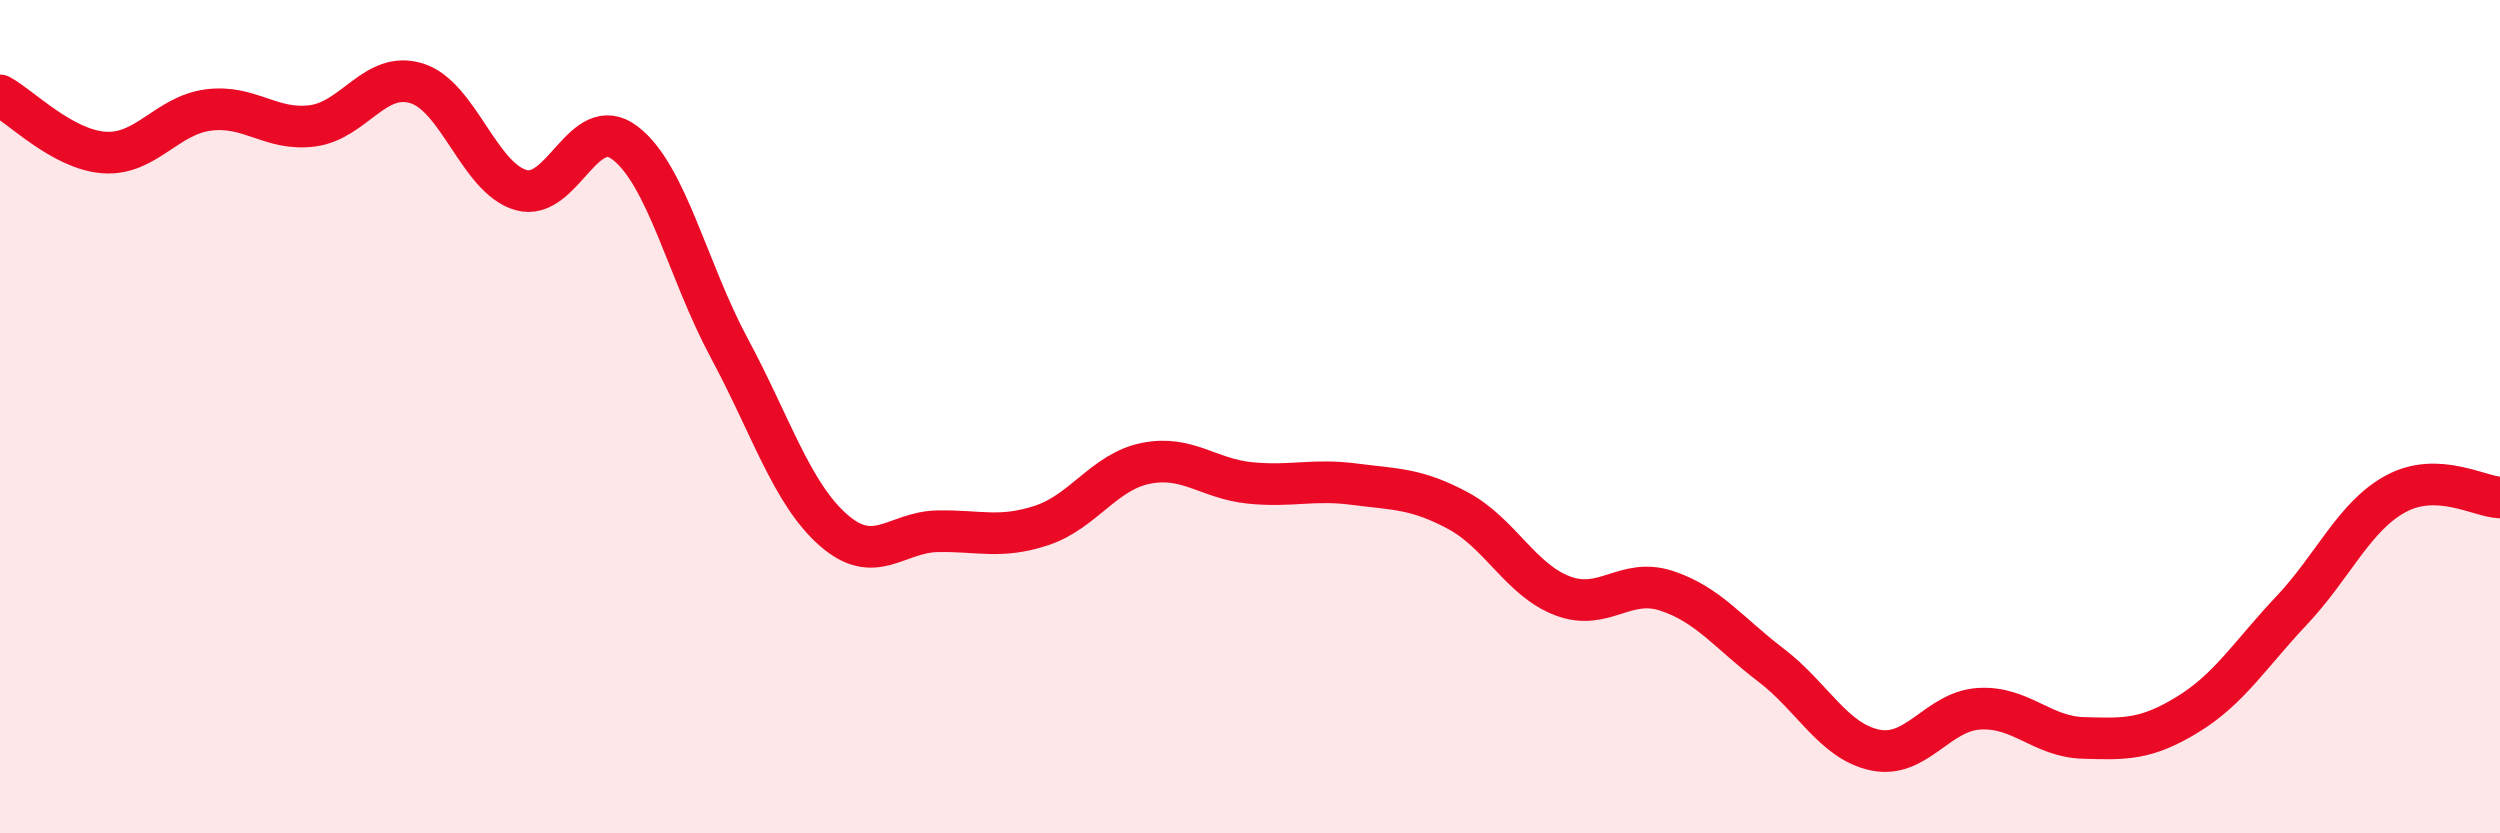
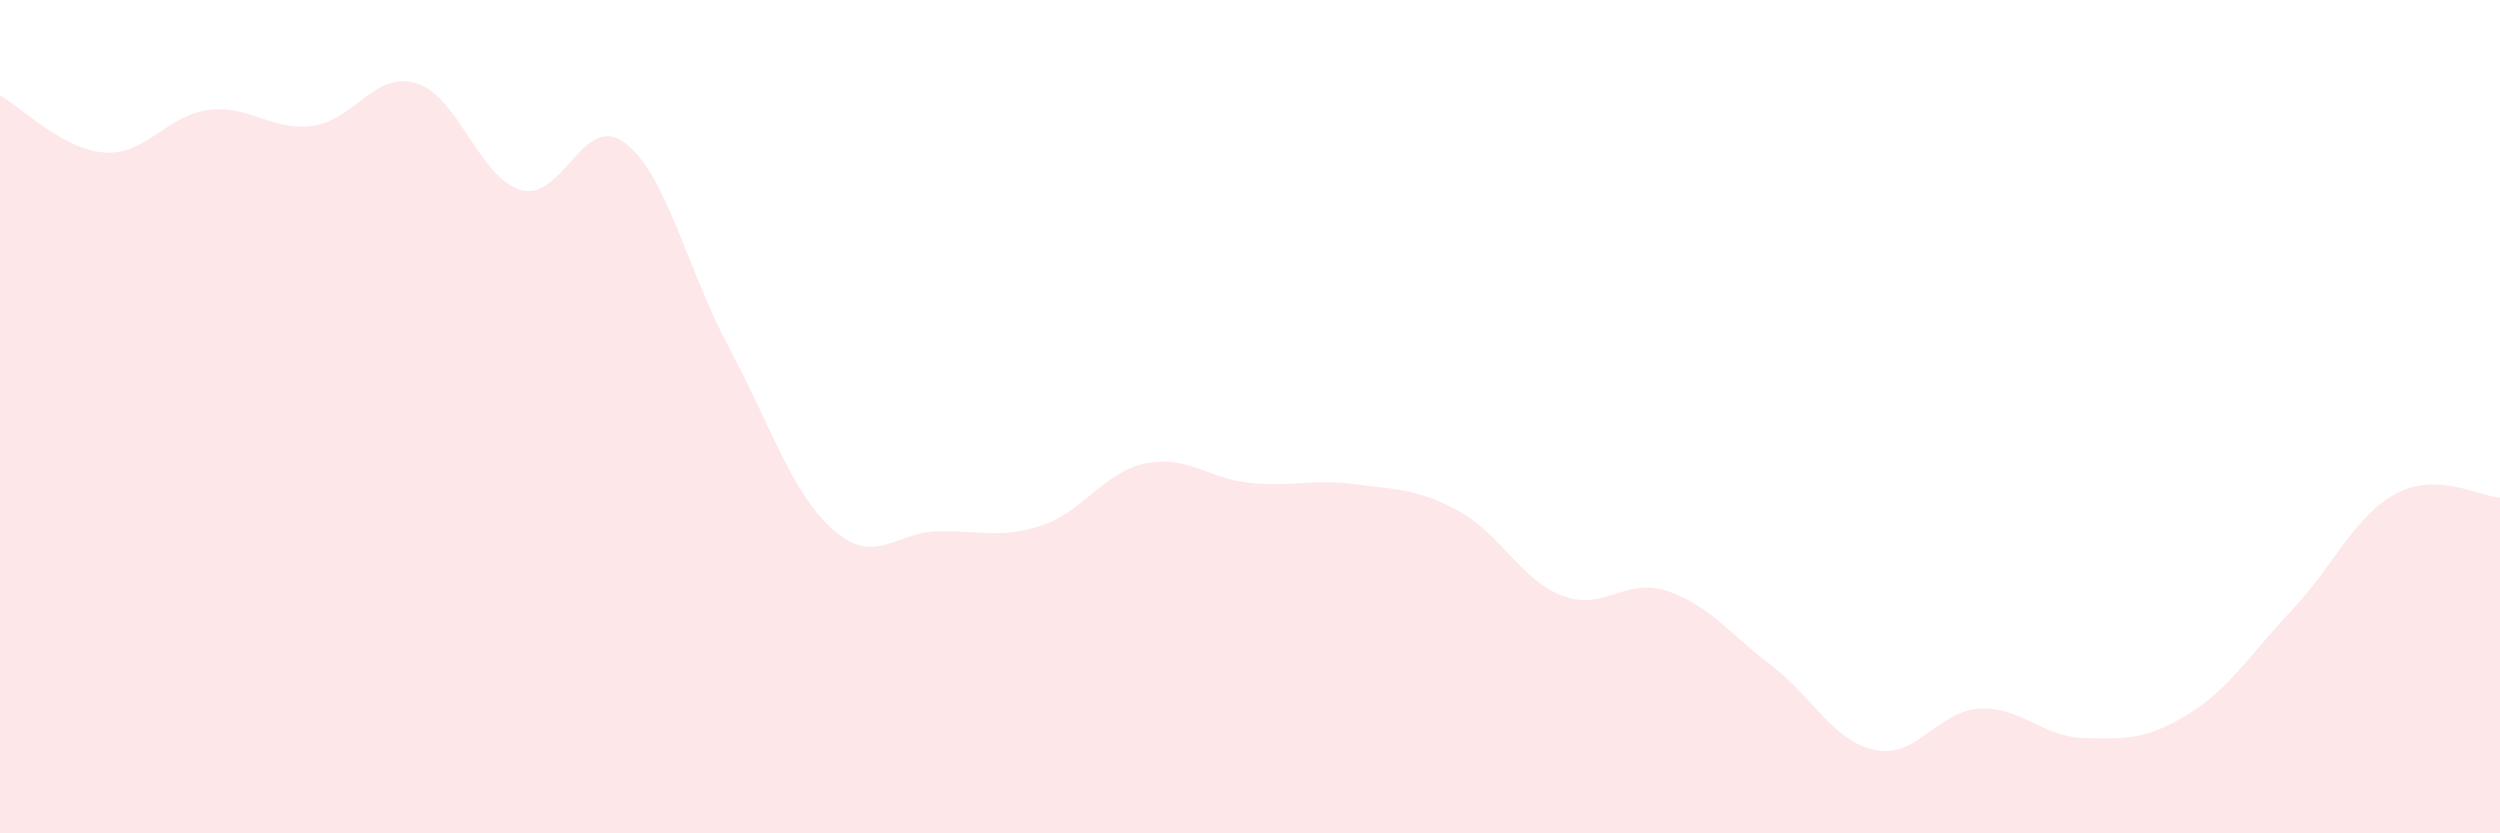
<svg xmlns="http://www.w3.org/2000/svg" width="60" height="20" viewBox="0 0 60 20">
  <path d="M 0,2.29 C 0.5,2.56 1.5,3.59 2.5,3.66 C 3.5,3.73 4,2.77 5,2.64 C 6,2.51 6.5,3.15 7.5,3.02 C 8.5,2.89 9,1.69 10,2 C 11,2.31 11.5,4.27 12.5,4.56 C 13.5,4.85 14,2.67 15,3.43 C 16,4.19 16.5,6.49 17.5,8.35 C 18.5,10.21 19,11.84 20,12.72 C 21,13.6 21.5,12.77 22.5,12.75 C 23.5,12.73 24,12.94 25,12.61 C 26,12.28 26.5,11.32 27.5,11.12 C 28.5,10.92 29,11.49 30,11.59 C 31,11.69 31.5,11.49 32.5,11.62 C 33.5,11.75 34,11.72 35,12.26 C 36,12.8 36.5,13.92 37.5,14.3 C 38.5,14.68 39,13.85 40,14.18 C 41,14.51 41.5,15.2 42.5,15.96 C 43.5,16.72 44,17.79 45,18 C 46,18.21 46.5,17.07 47.5,17.01 C 48.5,16.95 49,17.68 50,17.71 C 51,17.74 51.5,17.76 52.5,17.15 C 53.5,16.54 54,15.71 55,14.65 C 56,13.59 56.5,12.39 57.5,11.85 C 58.5,11.31 59.5,11.92 60,11.94L60 20L0 20Z" fill="#EB0A25" opacity="0.1" stroke-linecap="round" stroke-linejoin="round" />
-   <path d="M 0,2.29 C 0.5,2.56 1.5,3.59 2.5,3.66 C 3.5,3.73 4,2.77 5,2.64 C 6,2.51 6.5,3.15 7.5,3.02 C 8.5,2.89 9,1.69 10,2 C 11,2.31 11.5,4.27 12.5,4.56 C 13.5,4.85 14,2.67 15,3.43 C 16,4.19 16.5,6.49 17.5,8.35 C 18.5,10.21 19,11.84 20,12.72 C 21,13.6 21.5,12.77 22.5,12.75 C 23.5,12.73 24,12.94 25,12.61 C 26,12.28 26.5,11.32 27.5,11.12 C 28.5,10.92 29,11.49 30,11.59 C 31,11.69 31.5,11.49 32.5,11.62 C 33.5,11.75 34,11.72 35,12.26 C 36,12.8 36.5,13.92 37.5,14.3 C 38.5,14.68 39,13.85 40,14.18 C 41,14.51 41.5,15.2 42.5,15.96 C 43.5,16.72 44,17.79 45,18 C 46,18.21 46.5,17.07 47.5,17.01 C 48.5,16.95 49,17.68 50,17.71 C 51,17.74 51.5,17.76 52.5,17.15 C 53.5,16.54 54,15.71 55,14.65 C 56,13.59 56.5,12.39 57.5,11.85 C 58.5,11.31 59.5,11.92 60,11.94" stroke="#EB0A25" stroke-width="1" fill="none" stroke-linecap="round" stroke-linejoin="round" />
</svg>